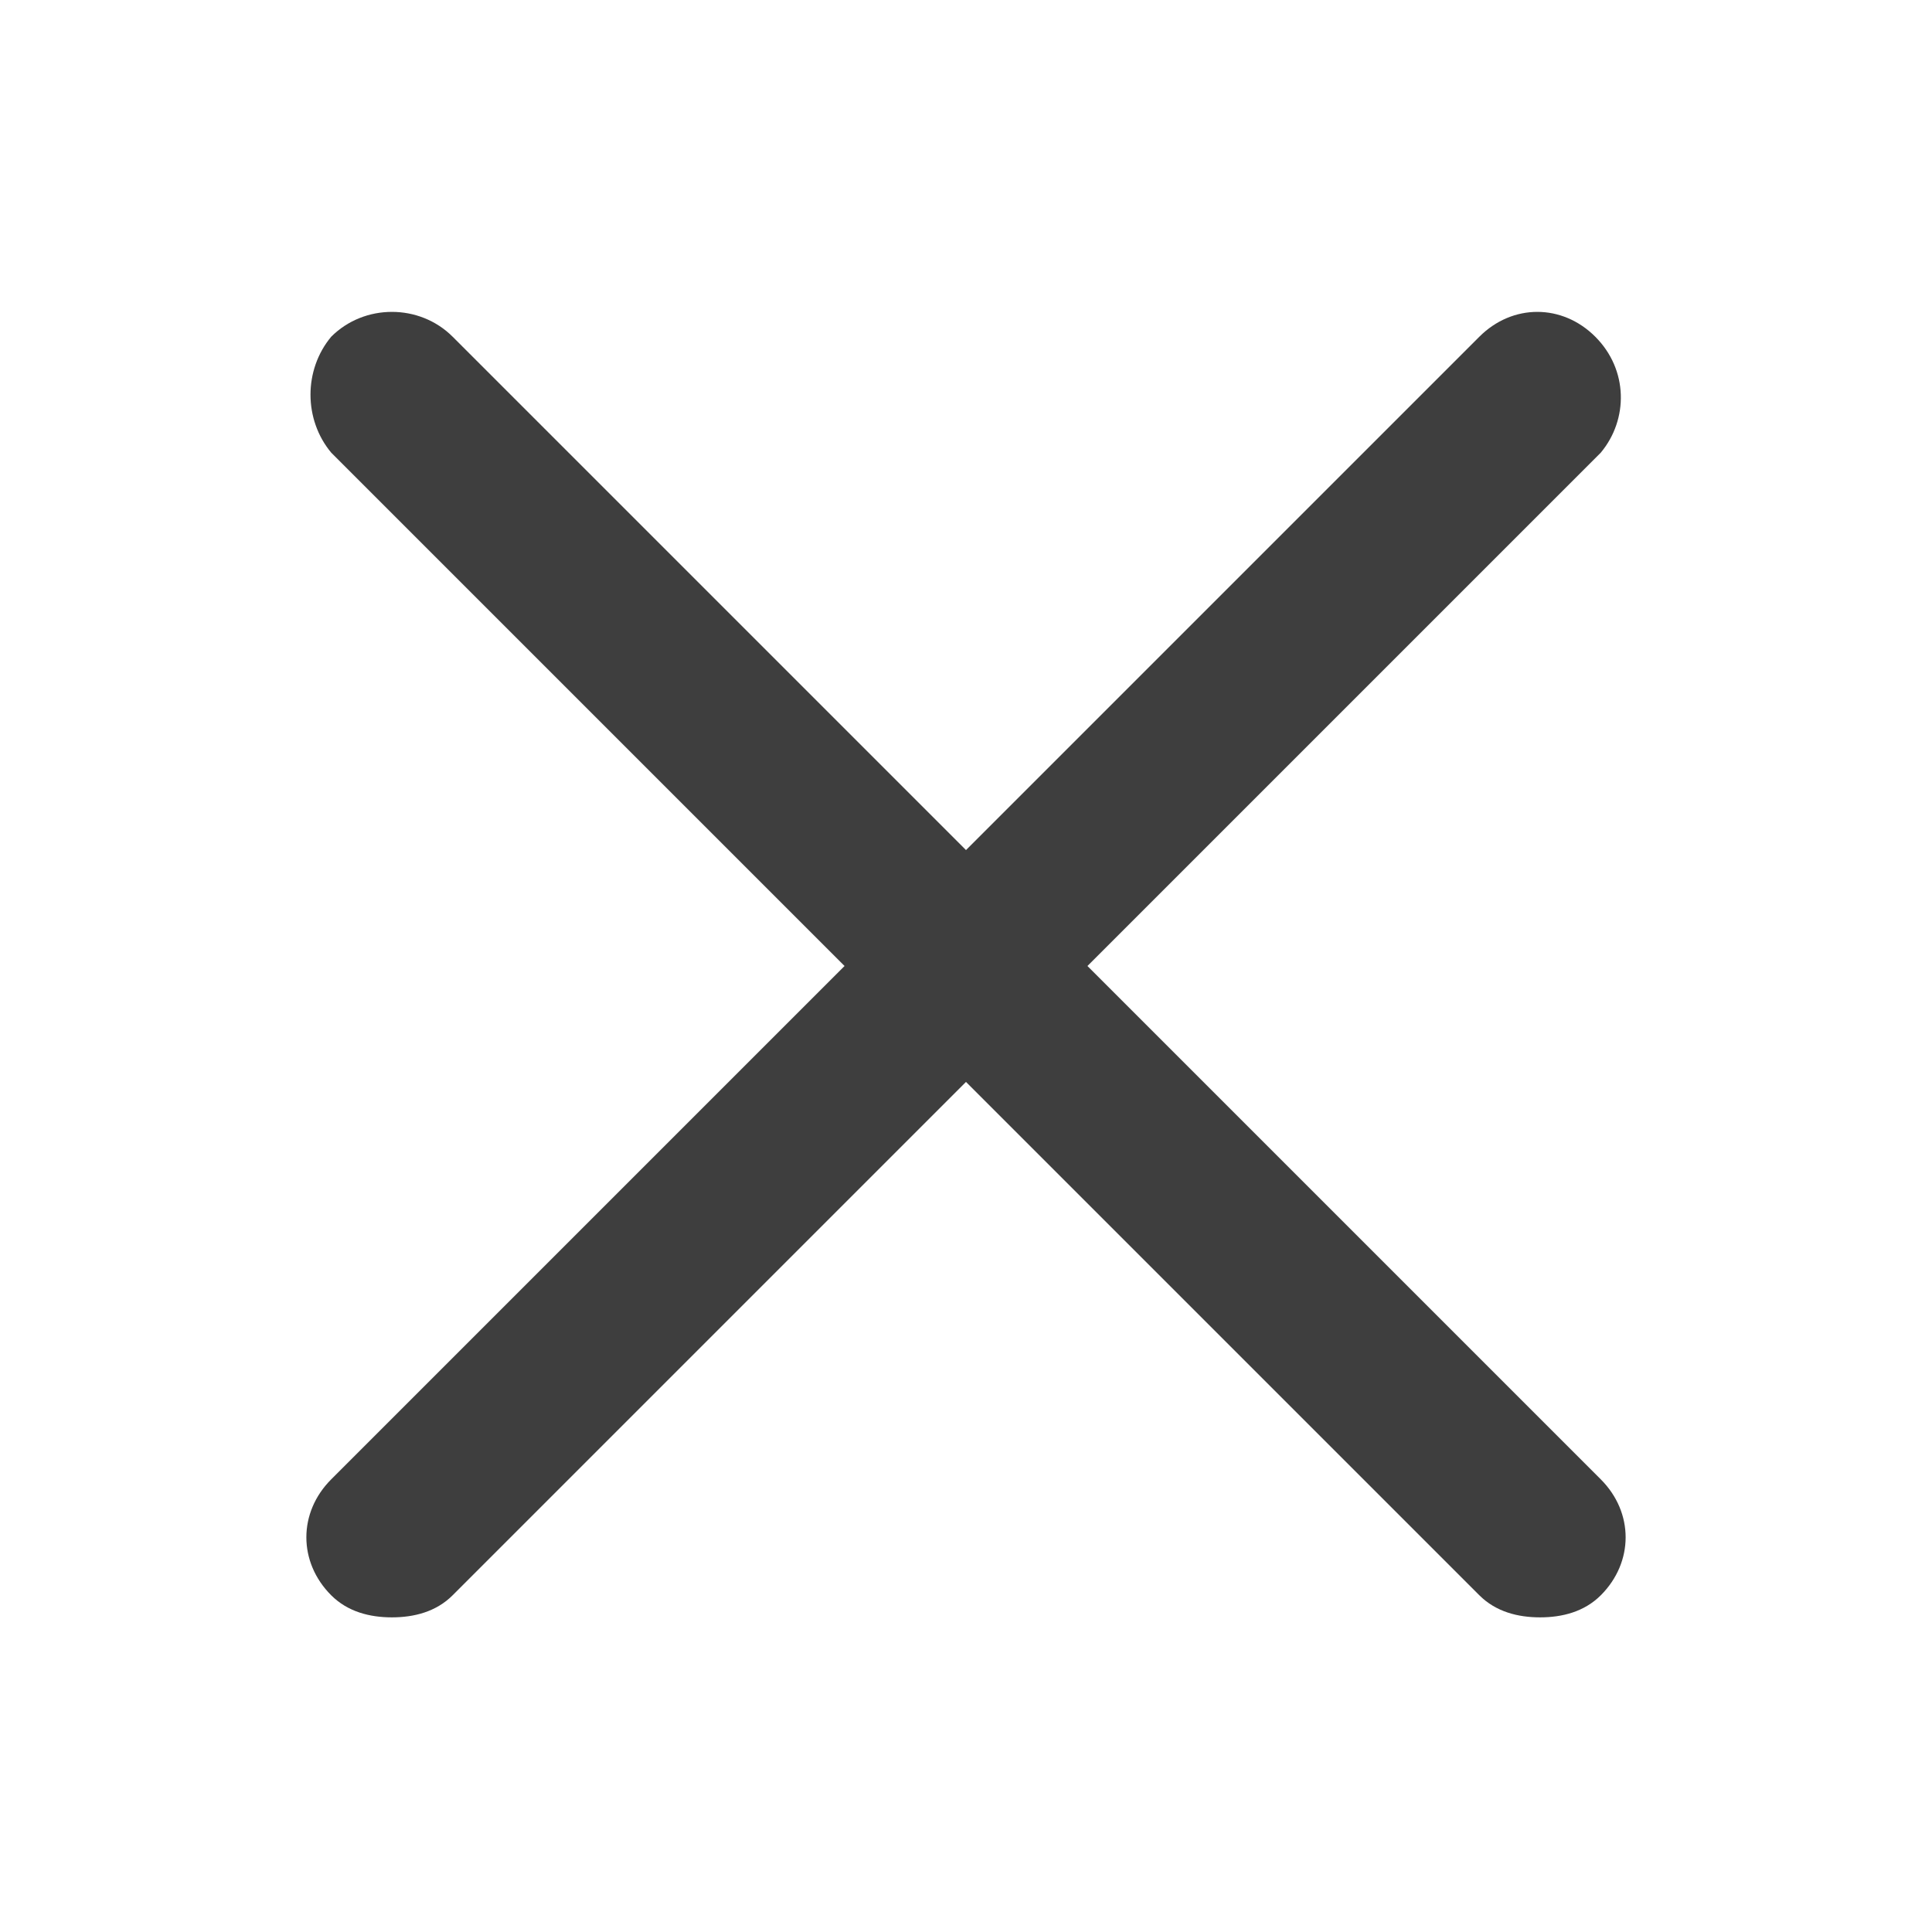
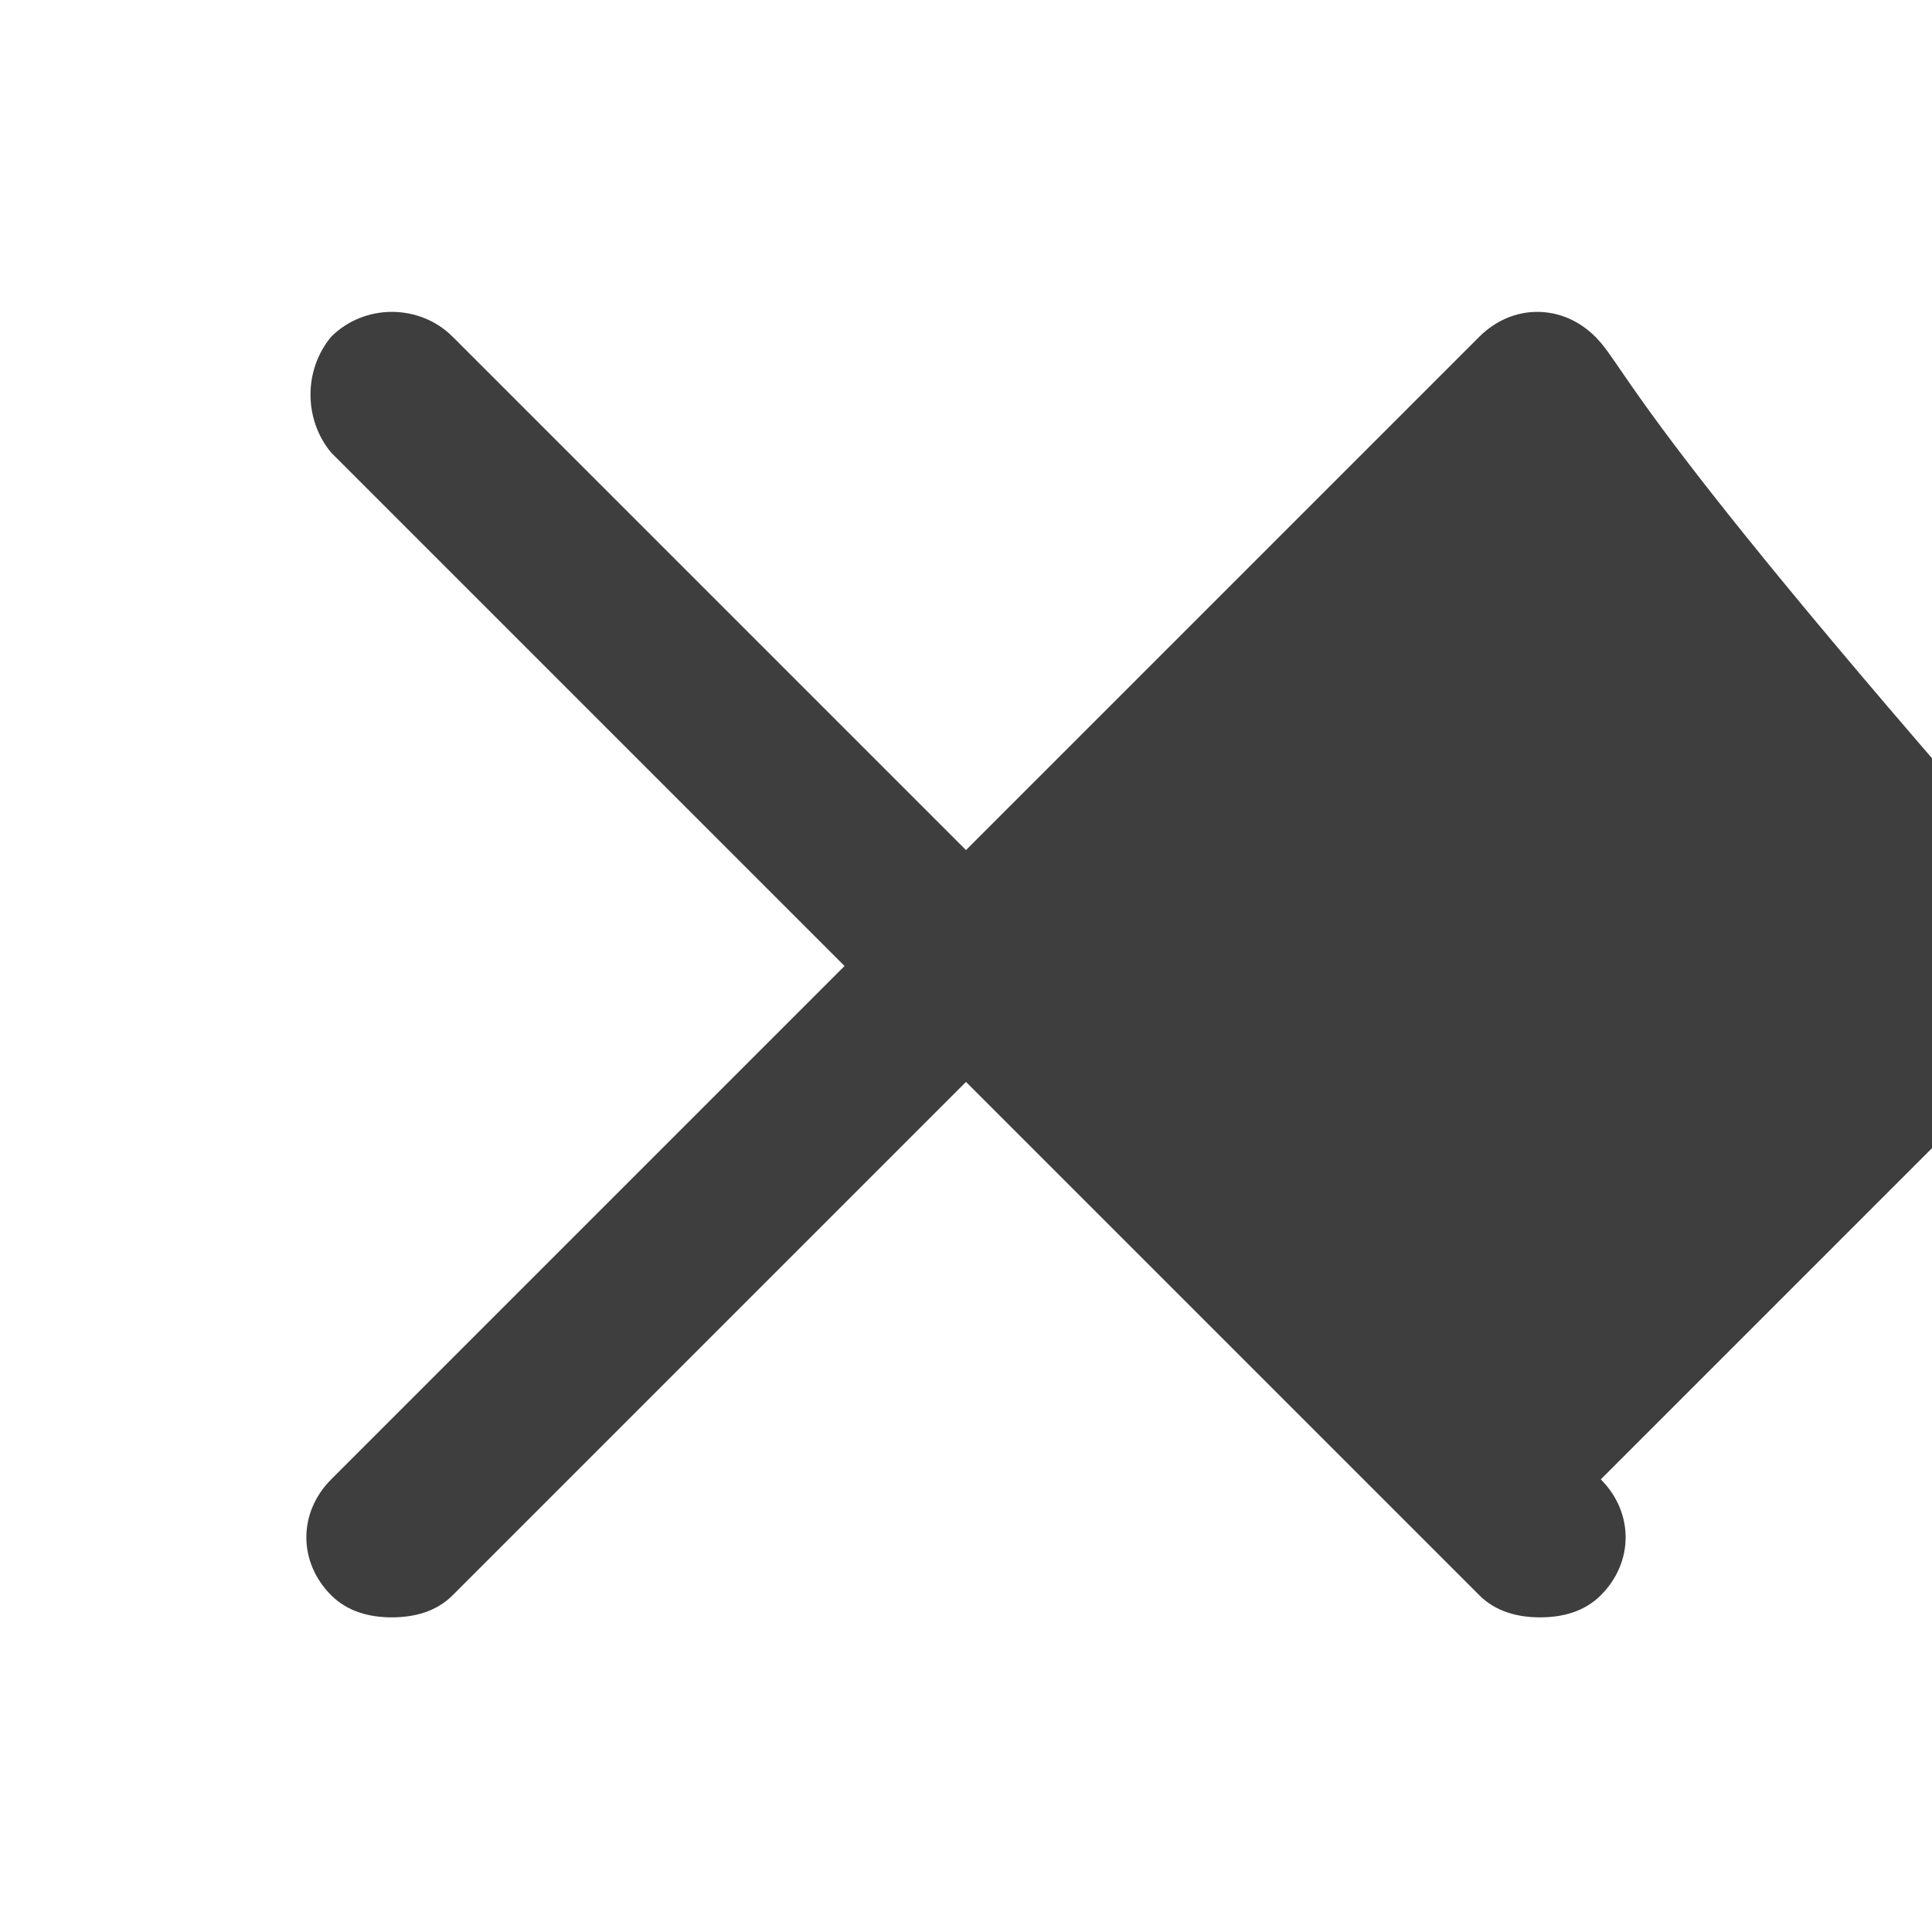
<svg xmlns="http://www.w3.org/2000/svg" version="1.1" id="Layer_1" x="0px" y="0px" viewBox="0 0 35 35" style="enable-background:new 0 0 35 35;" xml:space="preserve">
  <style type="text/css">
	.st1{fill:#3E3E3E;}
</style>
-   <path class="st1" d="M28.9,6.1c-0.6-0.6-1.5-0.6-2.1,0l-9.3,9.3L8.2,6.1C7.6,5.5,6.6,5.5,6,6.1C5.5,6.7,5.5,7.6,6,8.2l9.3,9.3  L6,26.8c-0.6,0.6-0.6,1.5,0,2.1c0.3,0.3,0.7,0.4,1.1,0.4c0.4,0,0.8-0.1,1.1-0.4l9.3-9.3l9.3,9.3c0.3,0.3,0.7,0.4,1.1,0.4  c0.4,0,0.8-0.1,1.1-0.4c0.6-0.6,0.6-1.5,0-2.1l-9.3-9.3l9.3-9.3C29.5,7.6,29.5,6.7,28.9,6.1z" />
+   <path class="st1" d="M28.9,6.1c-0.6-0.6-1.5-0.6-2.1,0l-9.3,9.3L8.2,6.1C7.6,5.5,6.6,5.5,6,6.1C5.5,6.7,5.5,7.6,6,8.2l9.3,9.3  L6,26.8c-0.6,0.6-0.6,1.5,0,2.1c0.3,0.3,0.7,0.4,1.1,0.4c0.4,0,0.8-0.1,1.1-0.4l9.3-9.3l9.3,9.3c0.3,0.3,0.7,0.4,1.1,0.4  c0.4,0,0.8-0.1,1.1-0.4c0.6-0.6,0.6-1.5,0-2.1l9.3-9.3C29.5,7.6,29.5,6.7,28.9,6.1z" />
</svg>